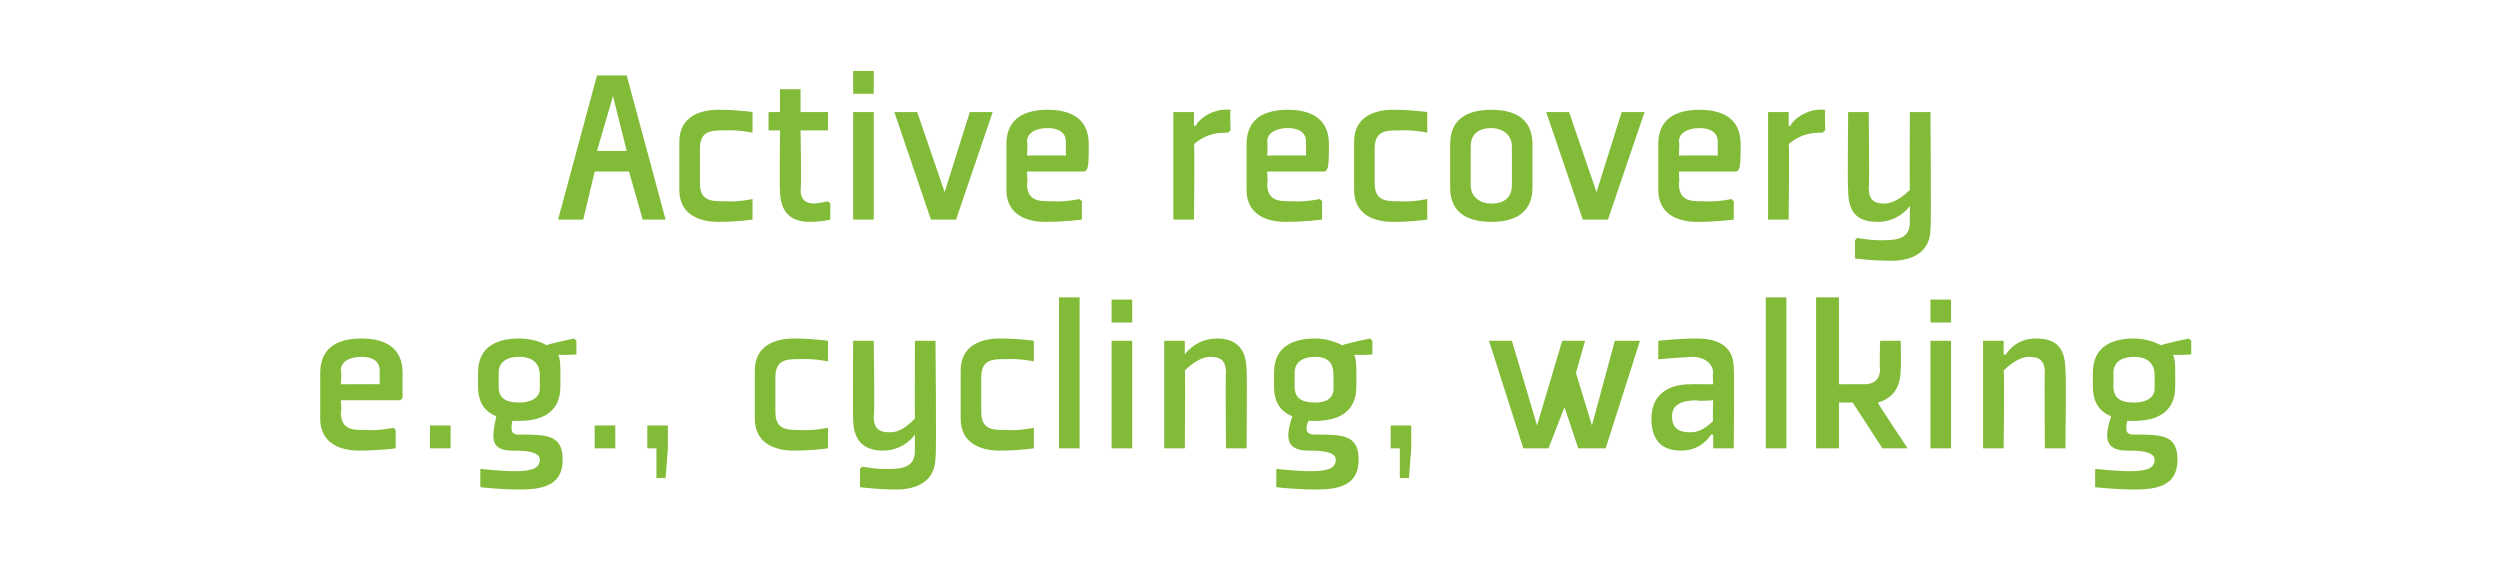
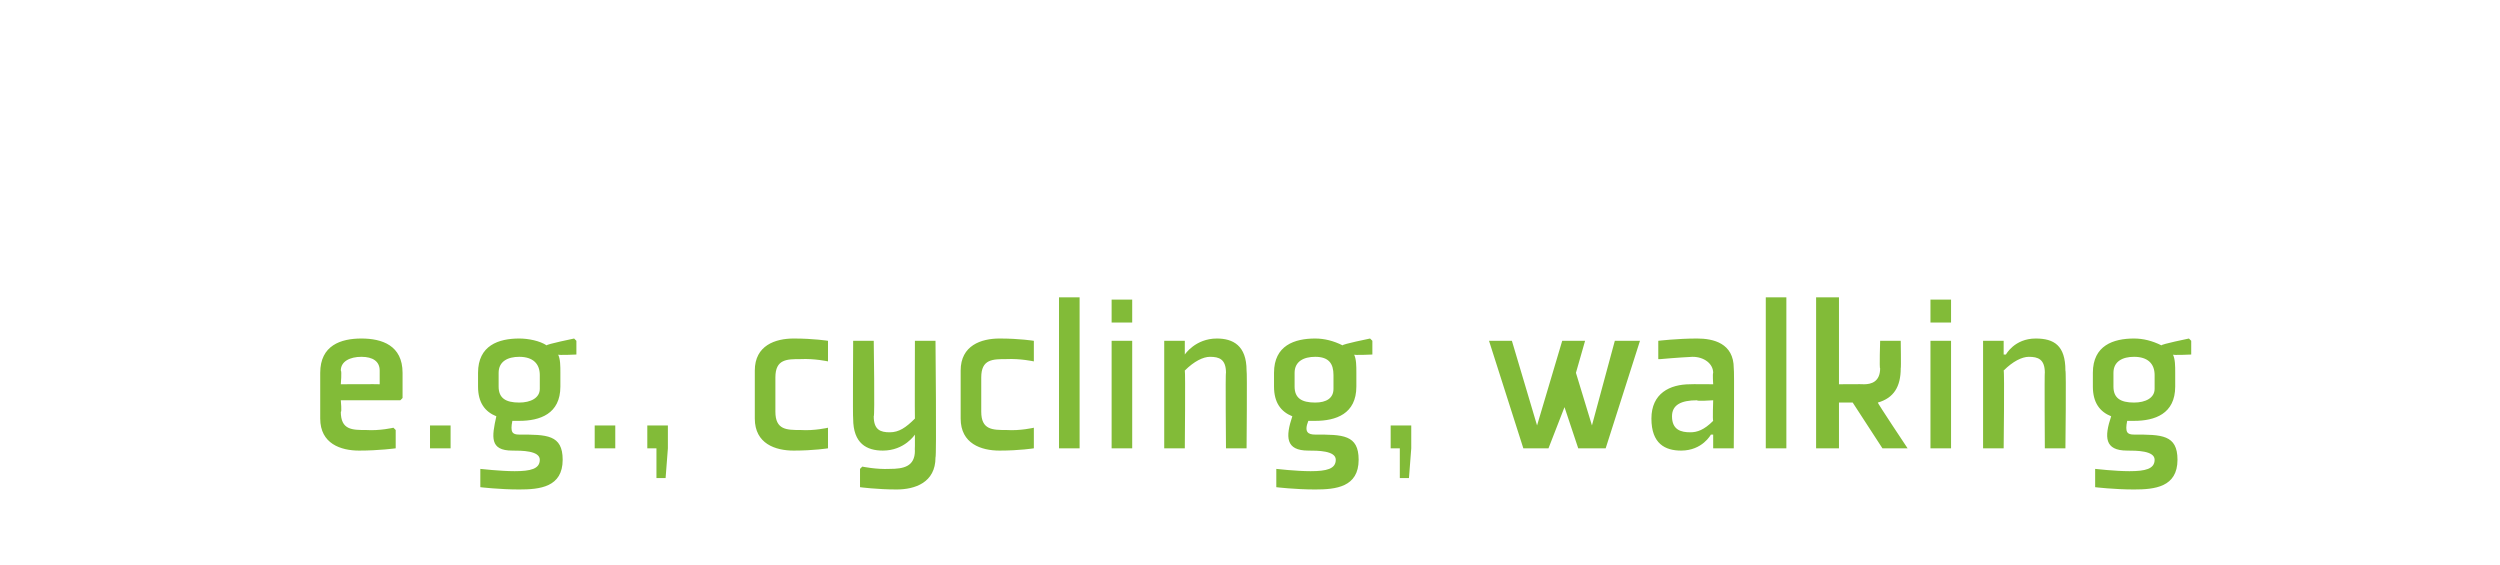
<svg xmlns="http://www.w3.org/2000/svg" version="1.1" width="109.3px" height="24.7px" viewBox="0 -3 109.3 24.7" style="top:-3px">
  <desc>Active recovery e.g., cycling, walking</desc>
  <defs />
  <g id="Polygon119197">
    <path d="M 14.9 13.2 C 14.95 13.22 14.9 13.8 14.9 13.8 C 14.9 13.8 16.6 13.79 16.6 13.8 C 16.6 13.7 16.6 13.5 16.6 13.2 C 16.6 12.8 16.3 12.6 15.8 12.6 C 15.3 12.6 14.9 12.8 14.9 13.2 Z M 17.5 14.5 L 14.9 14.5 C 14.9 14.5 14.95 15.04 14.9 15 C 14.9 15.8 15.4 15.8 16 15.8 C 16.61 15.84 17.2 15.7 17.2 15.7 L 17.3 15.8 L 17.3 16.6 C 17.3 16.6 16.58 16.7 15.7 16.7 C 14.9 16.7 14 16.4 14 15.3 C 14 15.3 14 13.3 14 13.3 C 14 12.1 14.9 11.8 15.8 11.8 C 16.7 11.8 17.6 12.1 17.6 13.3 C 17.6 13.8 17.6 14.4 17.6 14.4 C 17.56 14.45 17.5 14.5 17.5 14.5 Z M 19.7 16.6 L 18.8 16.6 L 18.8 15.6 L 19.7 15.6 L 19.7 16.6 Z M 24.5 13.3 C 24.5 13 24.5 12.7 24.4 12.5 C 24.38 12.54 25.2 12.5 25.2 12.5 L 25.2 11.9 L 25.1 11.8 C 25.1 11.8 23.89 12.05 23.9 12.1 C 23.6 11.9 23.1 11.8 22.7 11.8 C 21.8 11.8 20.9 12.1 20.9 13.3 C 20.9 13.3 20.9 13.9 20.9 13.9 C 20.9 14.6 21.2 15 21.7 15.2 C 21.5 16.1 21.4 16.7 22.4 16.7 C 22.8 16.7 23.6 16.7 23.6 17.1 C 23.6 17.5 23.2 17.6 22.5 17.6 C 21.89 17.6 21 17.5 21 17.5 L 21 17.6 L 21 18.3 C 21 18.3 21.84 18.4 22.7 18.4 C 23.6 18.4 24.6 18.3 24.6 17.1 C 24.6 16 23.9 16 22.7 16 C 22.4 16 22.3 15.9 22.4 15.4 C 22.5 15.4 22.6 15.4 22.7 15.4 C 23.6 15.4 24.5 15.1 24.5 13.9 C 24.5 13.9 24.5 13.3 24.5 13.3 Z M 23.6 14 C 23.6 14.4 23.2 14.6 22.7 14.6 C 22.1 14.6 21.8 14.4 21.8 13.9 C 21.8 13.9 21.8 13.3 21.8 13.3 C 21.8 12.8 22.2 12.6 22.7 12.6 C 23.3 12.6 23.6 12.9 23.6 13.4 C 23.6 13.4 23.6 14 23.6 14 Z M 26.9 16.6 L 26 16.6 L 26 15.6 L 26.9 15.6 L 26.9 16.6 Z M 29.2 16.6 L 29.1 17.9 L 28.7 17.9 L 28.7 16.6 L 28.3 16.6 L 28.3 15.6 L 29.2 15.6 L 29.2 16.6 Z M 36.2 12.7 L 36.2 11.9 C 36.2 11.9 35.58 11.8 34.7 11.8 C 33.9 11.8 33 12.1 33 13.2 C 33 13.2 33 15.3 33 15.3 C 33 16.4 33.9 16.7 34.7 16.7 C 35.58 16.7 36.2 16.6 36.2 16.6 L 36.2 15.8 L 36.2 15.7 C 36.2 15.7 35.61 15.84 35 15.8 C 34.4 15.8 33.9 15.8 33.9 15 C 33.9 15 33.9 13.5 33.9 13.5 C 33.9 12.7 34.4 12.7 35 12.7 C 35.61 12.67 36.2 12.8 36.2 12.8 L 36.2 12.7 Z M 38.2 15.2 C 38.2 15.8 38.5 15.9 38.9 15.9 C 39.3 15.9 39.6 15.7 40 15.3 C 39.99 15.27 40 11.9 40 11.9 L 40.9 11.9 C 40.9 11.9 40.95 16.99 40.9 17 C 40.9 18.1 40 18.4 39.2 18.4 C 38.35 18.4 37.6 18.3 37.6 18.3 L 37.6 17.5 L 37.7 17.4 C 37.7 17.4 38.32 17.53 38.9 17.5 C 39.5 17.5 40 17.4 40 16.7 C 39.99 16.71 40 16.5 40 16.5 L 40 16 L 40 16 C 40 16 39.55 16.7 38.6 16.7 C 37.9 16.7 37.3 16.4 37.3 15.3 C 37.28 15.3 37.3 11.9 37.3 11.9 L 38.2 11.9 C 38.2 11.9 38.25 15.24 38.2 15.2 Z M 45.2 12.7 L 45.2 11.9 C 45.2 11.9 44.58 11.8 43.7 11.8 C 42.9 11.8 42 12.1 42 13.2 C 42 13.2 42 15.3 42 15.3 C 42 16.4 42.9 16.7 43.7 16.7 C 44.58 16.7 45.2 16.6 45.2 16.6 L 45.2 15.8 L 45.2 15.7 C 45.2 15.7 44.61 15.84 44 15.8 C 43.4 15.8 42.9 15.8 42.9 15 C 42.9 15 42.9 13.5 42.9 13.5 C 42.9 12.7 43.4 12.7 44 12.7 C 44.61 12.67 45.2 12.8 45.2 12.8 L 45.2 12.7 Z M 47.2 10 L 47.2 16.6 L 46.3 16.6 L 46.3 10 L 47.2 10 Z M 49.5 11.1 L 48.6 11.1 L 48.6 10.1 L 49.5 10.1 L 49.5 11.1 Z M 49.5 11.9 L 49.5 16.6 L 48.6 16.6 L 48.6 11.9 L 49.5 11.9 Z M 54.5 16.6 L 53.6 16.6 C 53.6 16.6 53.57 13.27 53.6 13.3 C 53.6 12.7 53.3 12.6 52.9 12.6 C 52.6 12.6 52.2 12.8 51.8 13.2 C 51.83 13.24 51.8 16.6 51.8 16.6 L 50.9 16.6 L 50.9 11.9 L 51.8 11.9 L 51.8 12 L 51.8 12.5 L 51.8 12.5 C 51.8 12.5 52.26 11.8 53.2 11.8 C 53.9 11.8 54.5 12.1 54.5 13.2 C 54.53 13.21 54.5 16.6 54.5 16.6 Z M 59.3 13.3 C 59.3 13 59.3 12.7 59.2 12.5 C 59.16 12.54 60 12.5 60 12.5 L 60 11.9 L 59.9 11.8 C 59.9 11.8 58.67 12.05 58.7 12.1 C 58.3 11.9 57.9 11.8 57.5 11.8 C 56.6 11.8 55.7 12.1 55.7 13.3 C 55.7 13.3 55.7 13.9 55.7 13.9 C 55.7 14.6 56 15 56.5 15.2 C 56.2 16.1 56.2 16.7 57.2 16.7 C 57.6 16.7 58.4 16.7 58.4 17.1 C 58.4 17.5 58 17.6 57.3 17.6 C 56.67 17.6 55.8 17.5 55.8 17.5 L 55.8 17.6 L 55.8 18.3 C 55.8 18.3 56.62 18.4 57.5 18.4 C 58.4 18.4 59.4 18.3 59.4 17.1 C 59.4 16 58.7 16 57.5 16 C 57.2 16 57 15.9 57.2 15.4 C 57.3 15.4 57.4 15.4 57.5 15.4 C 58.4 15.4 59.3 15.1 59.3 13.9 C 59.3 13.9 59.3 13.3 59.3 13.3 Z M 58.3 14 C 58.3 14.4 58 14.6 57.5 14.6 C 56.9 14.6 56.6 14.4 56.6 13.9 C 56.6 13.9 56.6 13.3 56.6 13.3 C 56.6 12.8 57 12.6 57.5 12.6 C 58.1 12.6 58.3 12.9 58.3 13.4 C 58.3 13.4 58.3 14 58.3 14 Z M 61.7 16.6 L 61.6 17.9 L 61.2 17.9 L 61.2 16.6 L 60.8 16.6 L 60.8 15.6 L 61.7 15.6 L 61.7 16.6 Z M 67.7 16.6 L 68.4 14.8 L 69 16.6 L 70.2 16.6 L 71.7 11.9 L 70.6 11.9 L 69.6 15.6 L 68.9 13.3 L 69.3 11.9 L 68.3 11.9 L 67.2 15.6 L 66.1 11.9 L 65.1 11.9 L 66.6 16.6 L 67.7 16.6 Z M 75.8 16.6 L 74.9 16.6 L 74.9 16.5 L 74.9 16 L 74.8 16 C 74.8 16 74.43 16.7 73.5 16.7 C 72.8 16.7 72.2 16.4 72.2 15.3 C 72.2 14.2 73 13.8 73.9 13.8 C 73.9 13.79 74.9 13.8 74.9 13.8 C 74.9 13.8 74.87 13.34 74.9 13.3 C 74.9 12.9 74.5 12.6 74 12.6 C 73.36 12.63 72.6 12.7 72.6 12.7 L 72.5 12.7 L 72.5 11.9 C 72.5 11.9 73.33 11.8 74.2 11.8 C 74.9 11.8 75.8 12 75.8 13.1 C 75.83 13.12 75.8 16.6 75.8 16.6 Z M 74.9 14.5 C 74.9 14.5 74.16 14.55 74.2 14.5 C 73.5 14.5 73.1 14.7 73.1 15.2 C 73.1 15.8 73.5 15.9 73.9 15.9 C 74.2 15.9 74.5 15.8 74.9 15.4 C 74.87 15.37 74.9 14.5 74.9 14.5 Z M 78.1 10 L 78.1 16.6 L 77.2 16.6 L 77.2 10 L 78.1 10 Z M 80.4 16.6 L 79.4 16.6 L 79.4 10 L 80.4 10 L 80.4 13.8 C 80.4 13.8 81.49 13.79 81.5 13.8 C 81.8 13.8 82.2 13.7 82.2 13.1 C 82.16 13.15 82.2 11.9 82.2 11.9 L 83.1 11.9 C 83.1 11.9 83.12 13.1 83.1 13.1 C 83.1 13.9 82.8 14.4 82.1 14.6 C 82.06 14.59 83.4 16.6 83.4 16.6 L 82.3 16.6 L 81 14.6 L 80.4 14.6 L 80.4 16.6 Z M 85.3 11.1 L 84.4 11.1 L 84.4 10.1 L 85.3 10.1 L 85.3 11.1 Z M 85.3 11.9 L 85.3 16.6 L 84.4 16.6 L 84.4 11.9 L 85.3 11.9 Z M 90.3 16.6 L 89.4 16.6 C 89.4 16.6 89.38 13.27 89.4 13.3 C 89.4 12.7 89.1 12.6 88.7 12.6 C 88.4 12.6 88 12.8 87.6 13.2 C 87.64 13.24 87.6 16.6 87.6 16.6 L 86.7 16.6 L 86.7 11.9 L 87.6 11.9 L 87.6 12 L 87.6 12.5 L 87.7 12.5 C 87.7 12.5 88.07 11.8 89 11.8 C 89.8 11.8 90.3 12.1 90.3 13.2 C 90.34 13.21 90.3 16.6 90.3 16.6 Z M 95.1 13.3 C 95.1 13 95.1 12.7 95 12.5 C 94.97 12.54 95.8 12.5 95.8 12.5 L 95.8 11.9 L 95.7 11.8 C 95.7 11.8 94.48 12.05 94.5 12.1 C 94.1 11.9 93.7 11.8 93.3 11.8 C 92.4 11.8 91.5 12.1 91.5 13.3 C 91.5 13.3 91.5 13.9 91.5 13.9 C 91.5 14.6 91.8 15 92.3 15.2 C 92 16.1 92 16.7 93 16.7 C 93.4 16.7 94.2 16.7 94.2 17.1 C 94.2 17.5 93.8 17.6 93.1 17.6 C 92.48 17.6 91.6 17.5 91.6 17.5 L 91.6 17.6 L 91.6 18.3 C 91.6 18.3 92.43 18.4 93.3 18.4 C 94.2 18.4 95.2 18.3 95.2 17.1 C 95.2 16 94.5 16 93.3 16 C 93 16 92.9 15.9 93 15.4 C 93.1 15.4 93.2 15.4 93.3 15.4 C 94.2 15.4 95.1 15.1 95.1 13.9 C 95.1 13.9 95.1 13.3 95.1 13.3 Z M 94.2 14 C 94.2 14.4 93.8 14.6 93.3 14.6 C 92.7 14.6 92.4 14.4 92.4 13.9 C 92.4 13.9 92.4 13.3 92.4 13.3 C 92.4 12.8 92.8 12.6 93.3 12.6 C 93.9 12.6 94.2 12.9 94.2 13.4 C 94.2 13.4 94.2 14 94.2 14 Z " stroke="none" fill="#82bb38" />
  </g>
  <g id="Polygon119196">
-     <path d="M 27.4 0.3 L 29.1 6.6 L 28.1 6.6 L 27.5 4.5 L 26 4.5 L 25.5 6.6 L 24.4 6.6 L 26.1 0.3 L 27.4 0.3 Z M 26.1 3.6 L 27.4 3.6 L 26.8 1.2 L 26.1 3.6 Z M 32.9 2.7 L 32.9 1.9 C 32.9 1.9 32.28 1.8 31.4 1.8 C 30.6 1.8 29.7 2.1 29.7 3.2 C 29.7 3.2 29.7 5.3 29.7 5.3 C 29.7 6.4 30.6 6.7 31.4 6.7 C 32.28 6.7 32.9 6.6 32.9 6.6 L 32.9 5.8 L 32.9 5.7 C 32.9 5.7 32.31 5.84 31.7 5.8 C 31.1 5.8 30.6 5.8 30.6 5 C 30.6 5 30.6 3.5 30.6 3.5 C 30.6 2.7 31.1 2.7 31.7 2.7 C 32.31 2.67 32.9 2.8 32.9 2.8 L 32.9 2.7 Z M 34.1 5.3 C 34.1 6.2 34.5 6.7 35.4 6.7 C 35.93 6.7 36.3 6.6 36.3 6.6 L 36.3 5.9 L 36.2 5.8 C 36.2 5.8 35.92 5.87 35.6 5.9 C 35.2 5.9 35 5.7 35 5.3 C 35.05 5.34 35 2.7 35 2.7 L 36.2 2.7 L 36.2 1.9 L 35 1.9 L 35 0.9 L 34.1 0.9 L 34.1 1.9 L 33.6 1.9 L 33.6 2.7 L 34.1 2.7 C 34.1 2.7 34.08 5.34 34.1 5.3 Z M 38.2 1.1 L 37.3 1.1 L 37.3 0.1 L 38.2 0.1 L 38.2 1.1 Z M 38.2 1.9 L 38.2 6.6 L 37.3 6.6 L 37.3 1.9 L 38.2 1.9 Z M 41.8 6.6 L 43.4 1.9 L 42.4 1.9 L 41.3 5.4 L 40.1 1.9 L 39.1 1.9 L 40.7 6.6 L 41.8 6.6 Z M 44.9 3.2 C 44.94 3.22 44.9 3.8 44.9 3.8 C 44.9 3.8 46.59 3.79 46.6 3.8 C 46.6 3.7 46.6 3.5 46.6 3.2 C 46.6 2.8 46.3 2.6 45.8 2.6 C 45.3 2.6 44.9 2.8 44.9 3.2 Z M 47.4 4.5 L 44.9 4.5 C 44.9 4.5 44.94 5.04 44.9 5 C 44.9 5.8 45.4 5.8 46 5.8 C 46.6 5.84 47.2 5.7 47.2 5.7 L 47.3 5.8 L 47.3 6.6 C 47.3 6.6 46.57 6.7 45.7 6.7 C 44.9 6.7 44 6.4 44 5.3 C 44 5.3 44 3.3 44 3.3 C 44 2.1 44.9 1.8 45.8 1.8 C 46.7 1.8 47.6 2.1 47.6 3.3 C 47.6 3.8 47.6 4.4 47.5 4.4 C 47.55 4.45 47.4 4.5 47.4 4.5 Z M 53.7 2.8 C 53.3 2.8 52.8 2.8 52.2 3.3 C 52.24 3.27 52.2 6.6 52.2 6.6 L 51.3 6.6 L 51.3 1.9 L 52.2 1.9 L 52.2 2 L 52.2 2.5 C 52.2 2.5 52.26 2.5 52.3 2.5 C 52.2 2.5 52.8 1.7 53.8 1.8 C 53.77 1.8 53.8 2.7 53.8 2.7 C 53.8 2.7 53.7 2.77 53.7 2.8 Z M 55.4 3.2 C 55.44 3.22 55.4 3.8 55.4 3.8 C 55.4 3.8 57.09 3.79 57.1 3.8 C 57.1 3.7 57.1 3.5 57.1 3.2 C 57.1 2.8 56.8 2.6 56.3 2.6 C 55.8 2.6 55.4 2.8 55.4 3.2 Z M 57.9 4.5 L 55.4 4.5 C 55.4 4.5 55.44 5.04 55.4 5 C 55.4 5.8 55.9 5.8 56.5 5.8 C 57.1 5.84 57.7 5.7 57.7 5.7 L 57.8 5.8 L 57.8 6.6 C 57.8 6.6 57.07 6.7 56.2 6.7 C 55.4 6.7 54.5 6.4 54.5 5.3 C 54.5 5.3 54.5 3.3 54.5 3.3 C 54.5 2.1 55.4 1.8 56.3 1.8 C 57.2 1.8 58.1 2.1 58.1 3.3 C 58.1 3.8 58.1 4.4 58 4.4 C 58.05 4.45 57.9 4.5 57.9 4.5 Z M 62.4 2.7 L 62.4 1.9 C 62.4 1.9 61.77 1.8 60.9 1.8 C 60.1 1.8 59.2 2.1 59.2 3.2 C 59.2 3.2 59.2 5.3 59.2 5.3 C 59.2 6.4 60.1 6.7 60.9 6.7 C 61.77 6.7 62.4 6.6 62.4 6.6 L 62.4 5.8 L 62.4 5.7 C 62.4 5.7 61.8 5.84 61.2 5.8 C 60.6 5.8 60.1 5.8 60.1 5 C 60.1 5 60.1 3.5 60.1 3.5 C 60.1 2.7 60.6 2.7 61.2 2.7 C 61.8 2.67 62.4 2.8 62.4 2.8 L 62.4 2.7 Z M 66.1 5.1 C 66.1 5.6 65.8 5.9 65.2 5.9 C 64.7 5.9 64.3 5.6 64.3 5.1 C 64.3 5.1 64.3 3.4 64.3 3.4 C 64.3 2.9 64.6 2.6 65.2 2.6 C 65.7 2.6 66.1 2.9 66.1 3.4 C 66.1 3.4 66.1 5.1 66.1 5.1 Z M 67 3.3 C 67 2.1 66.1 1.8 65.2 1.8 C 64.3 1.8 63.4 2.1 63.4 3.3 C 63.4 3.3 63.4 5.2 63.4 5.2 C 63.4 6.4 64.3 6.7 65.2 6.7 C 66.1 6.7 67 6.4 67 5.2 C 67 5.2 67 3.3 67 3.3 Z M 70.3 6.6 L 71.9 1.9 L 70.9 1.9 L 69.8 5.4 L 68.6 1.9 L 67.6 1.9 L 69.2 6.6 L 70.3 6.6 Z M 73.4 3.2 C 73.44 3.22 73.4 3.8 73.4 3.8 C 73.4 3.8 75.09 3.79 75.1 3.8 C 75.1 3.7 75.1 3.5 75.1 3.2 C 75.1 2.8 74.8 2.6 74.3 2.6 C 73.8 2.6 73.4 2.8 73.4 3.2 Z M 75.9 4.5 L 73.4 4.5 C 73.4 4.5 73.44 5.04 73.4 5 C 73.4 5.8 73.9 5.8 74.5 5.8 C 75.1 5.84 75.7 5.7 75.7 5.7 L 75.8 5.8 L 75.8 6.6 C 75.8 6.6 75.07 6.7 74.2 6.7 C 73.4 6.7 72.5 6.4 72.5 5.3 C 72.5 5.3 72.5 3.3 72.5 3.3 C 72.5 2.1 73.4 1.8 74.3 1.8 C 75.2 1.8 76.1 2.1 76.1 3.3 C 76.1 3.8 76.1 4.4 76 4.4 C 76.05 4.45 75.9 4.5 75.9 4.5 Z M 79.7 2.8 C 79.3 2.8 78.8 2.8 78.2 3.3 C 78.24 3.27 78.2 6.6 78.2 6.6 L 77.3 6.6 L 77.3 1.9 L 78.2 1.9 L 78.2 2 L 78.2 2.5 C 78.2 2.5 78.26 2.5 78.3 2.5 C 78.2 2.5 78.8 1.7 79.8 1.8 C 79.77 1.8 79.8 2.7 79.8 2.7 C 79.8 2.7 79.7 2.77 79.7 2.8 Z M 81.7 5.2 C 81.7 5.8 82 5.9 82.4 5.9 C 82.7 5.9 83.1 5.7 83.5 5.3 C 83.48 5.27 83.5 1.9 83.5 1.9 L 84.4 1.9 C 84.4 1.9 84.44 6.99 84.4 7 C 84.4 8.1 83.5 8.4 82.7 8.4 C 81.84 8.4 81.1 8.3 81.1 8.3 L 81.1 7.5 L 81.2 7.4 C 81.2 7.4 81.81 7.53 82.4 7.5 C 83 7.5 83.5 7.4 83.5 6.7 C 83.48 6.71 83.5 6.5 83.5 6.5 L 83.5 6 L 83.5 6 C 83.5 6 83.04 6.7 82.1 6.7 C 81.3 6.7 80.8 6.4 80.8 5.3 C 80.77 5.3 80.8 1.9 80.8 1.9 L 81.7 1.9 C 81.7 1.9 81.74 5.24 81.7 5.2 Z " stroke="none" fill="#82bb38" />
-   </g>
+     </g>
</svg>